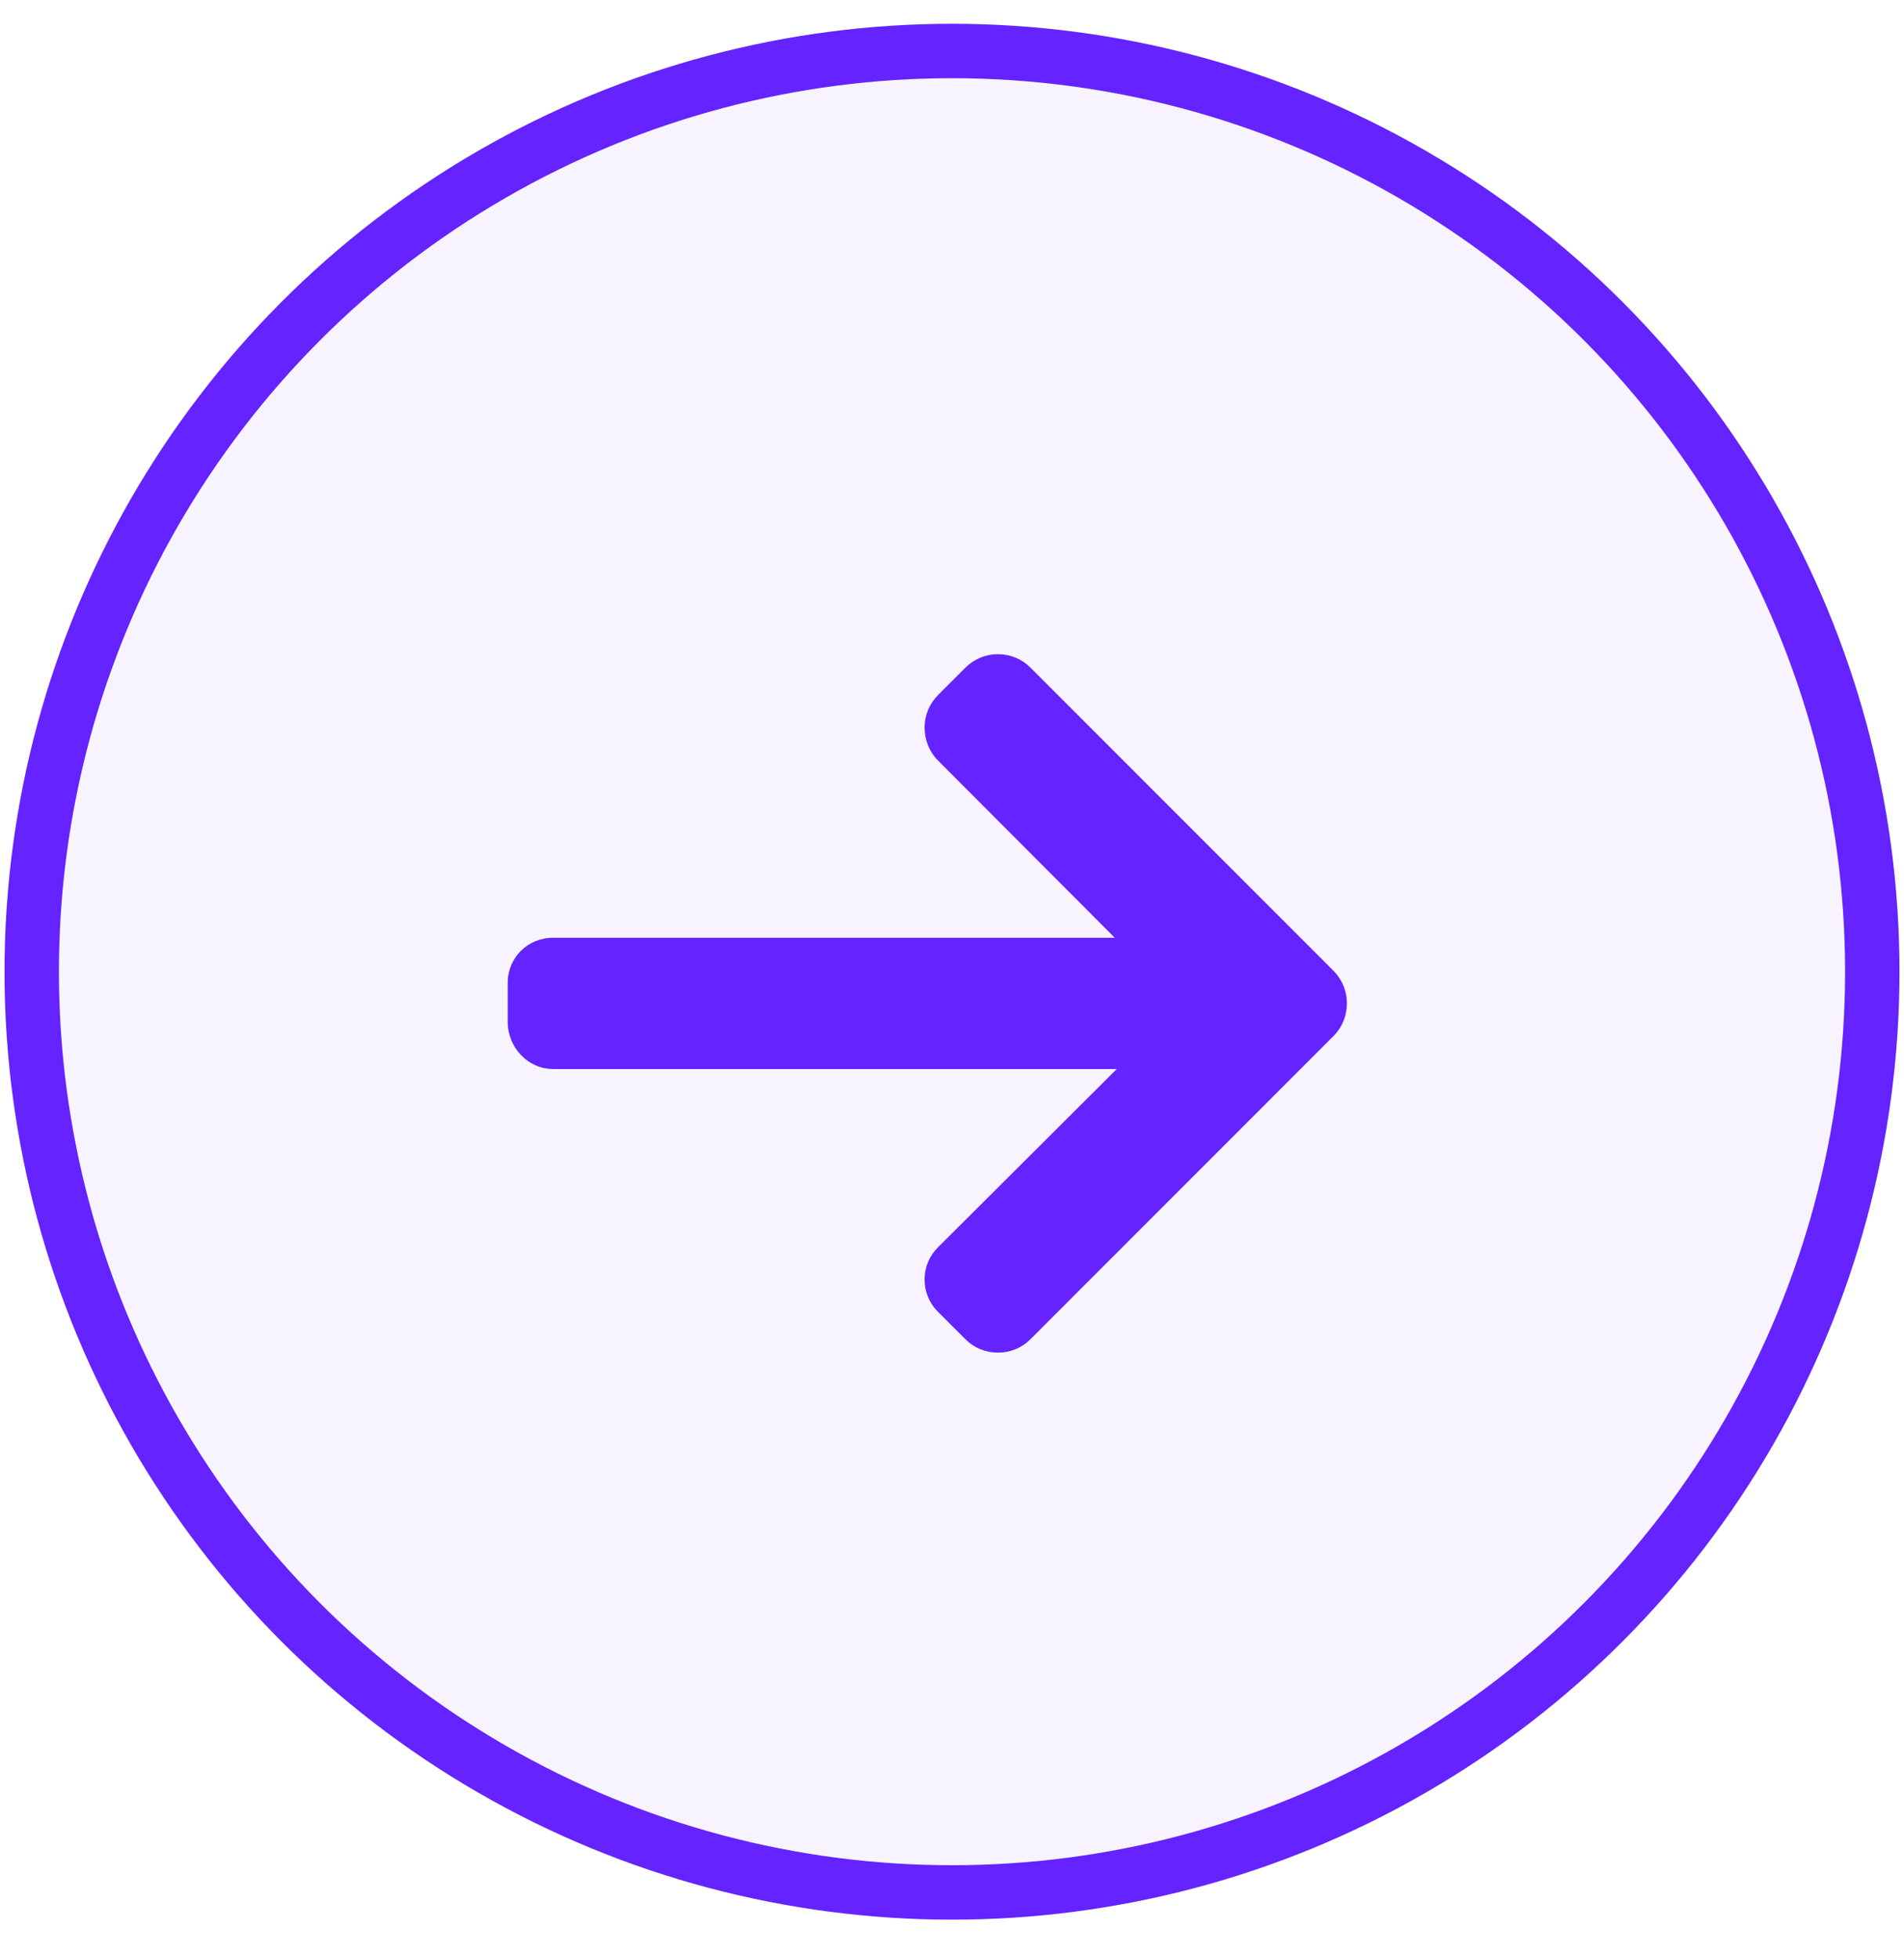
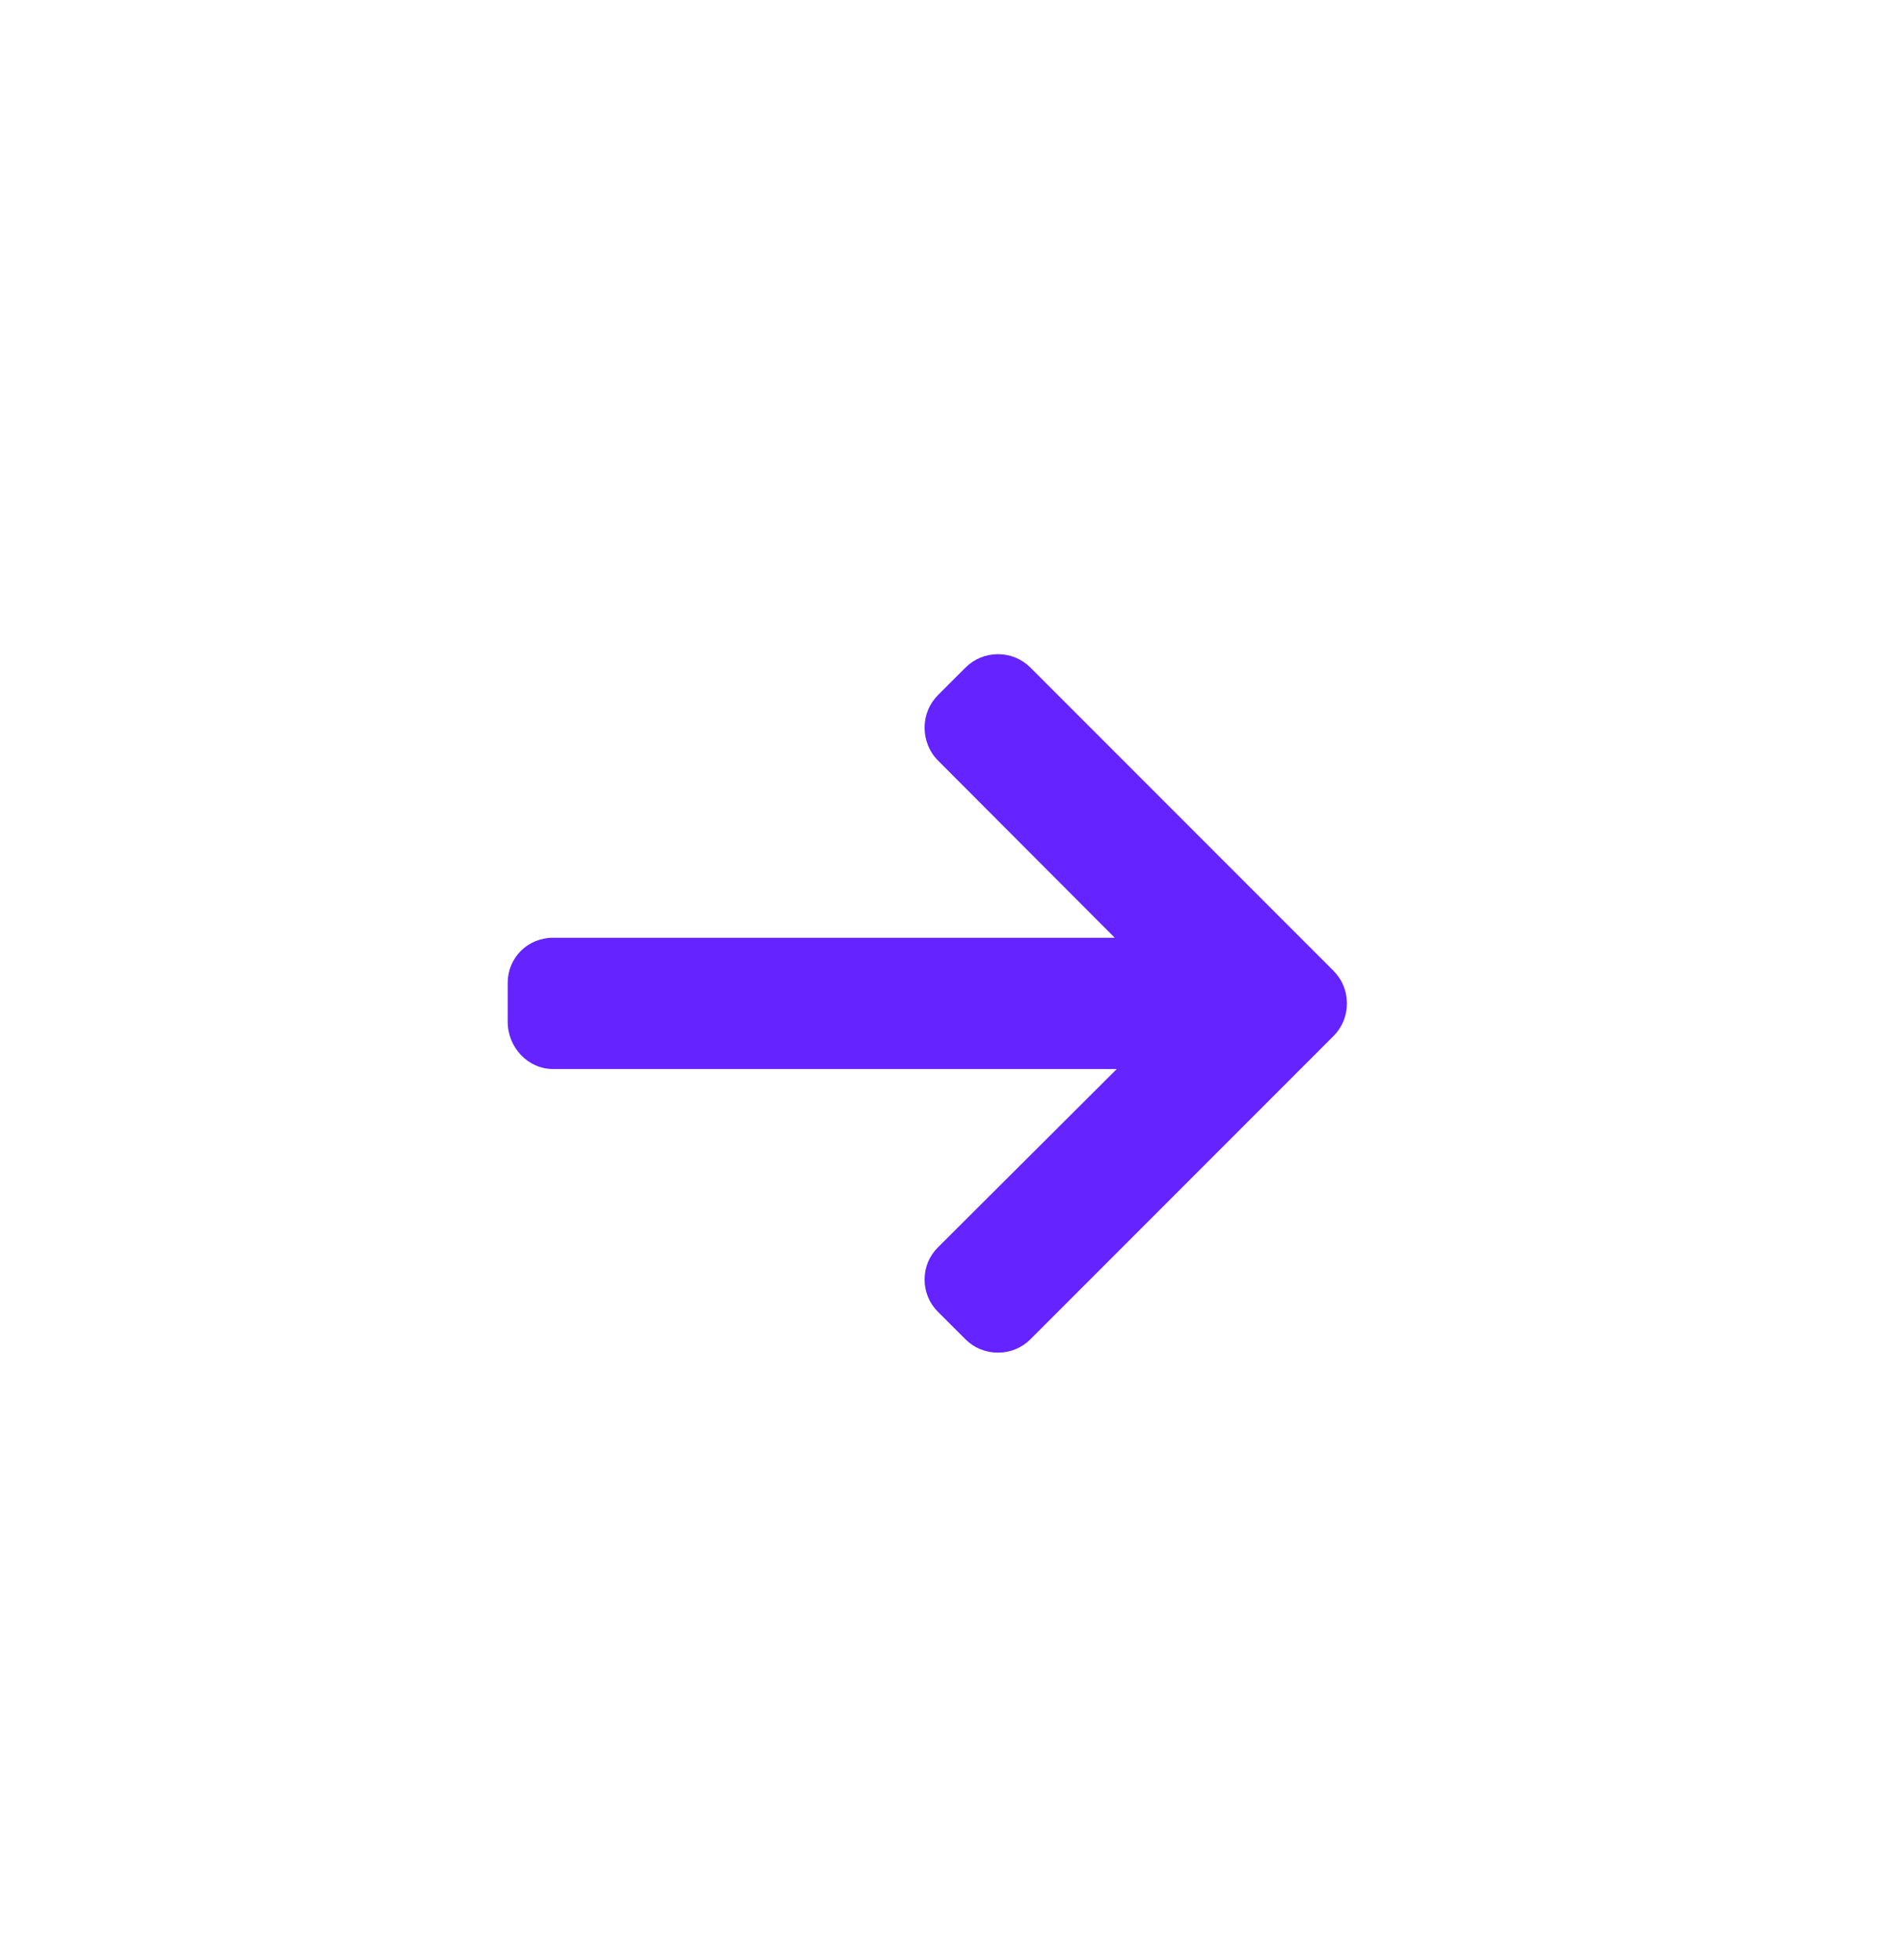
<svg xmlns="http://www.w3.org/2000/svg" width="35" height="36" viewBox="0 0 35 36" fill="none">
-   <circle cx="17.5" cy="17.854" r="16.917" fill="#6423FF" fill-opacity="0.05" stroke="#6423FF" strokeWidth="1.167" />
  <path d="M24.513 17.837L18.942 12.266C18.783 12.107 18.571 12.02 18.345 12.02C18.119 12.02 17.907 12.107 17.748 12.266L17.242 12.772C17.083 12.931 16.996 13.143 16.996 13.369C16.996 13.595 17.083 13.814 17.242 13.973L20.492 17.23H10.167C9.701 17.23 9.333 17.595 9.333 18.06V18.776C9.333 19.241 9.701 19.642 10.167 19.642H20.529L17.242 22.918C17.083 23.077 16.996 23.283 16.996 23.509C16.996 23.735 17.083 23.945 17.242 24.103L17.748 24.608C17.907 24.767 18.119 24.853 18.345 24.853C18.571 24.853 18.783 24.766 18.942 24.607L24.513 19.036C24.672 18.876 24.76 18.663 24.759 18.437C24.76 18.21 24.672 17.997 24.513 17.837Z" fill="#6423FF" />
</svg>